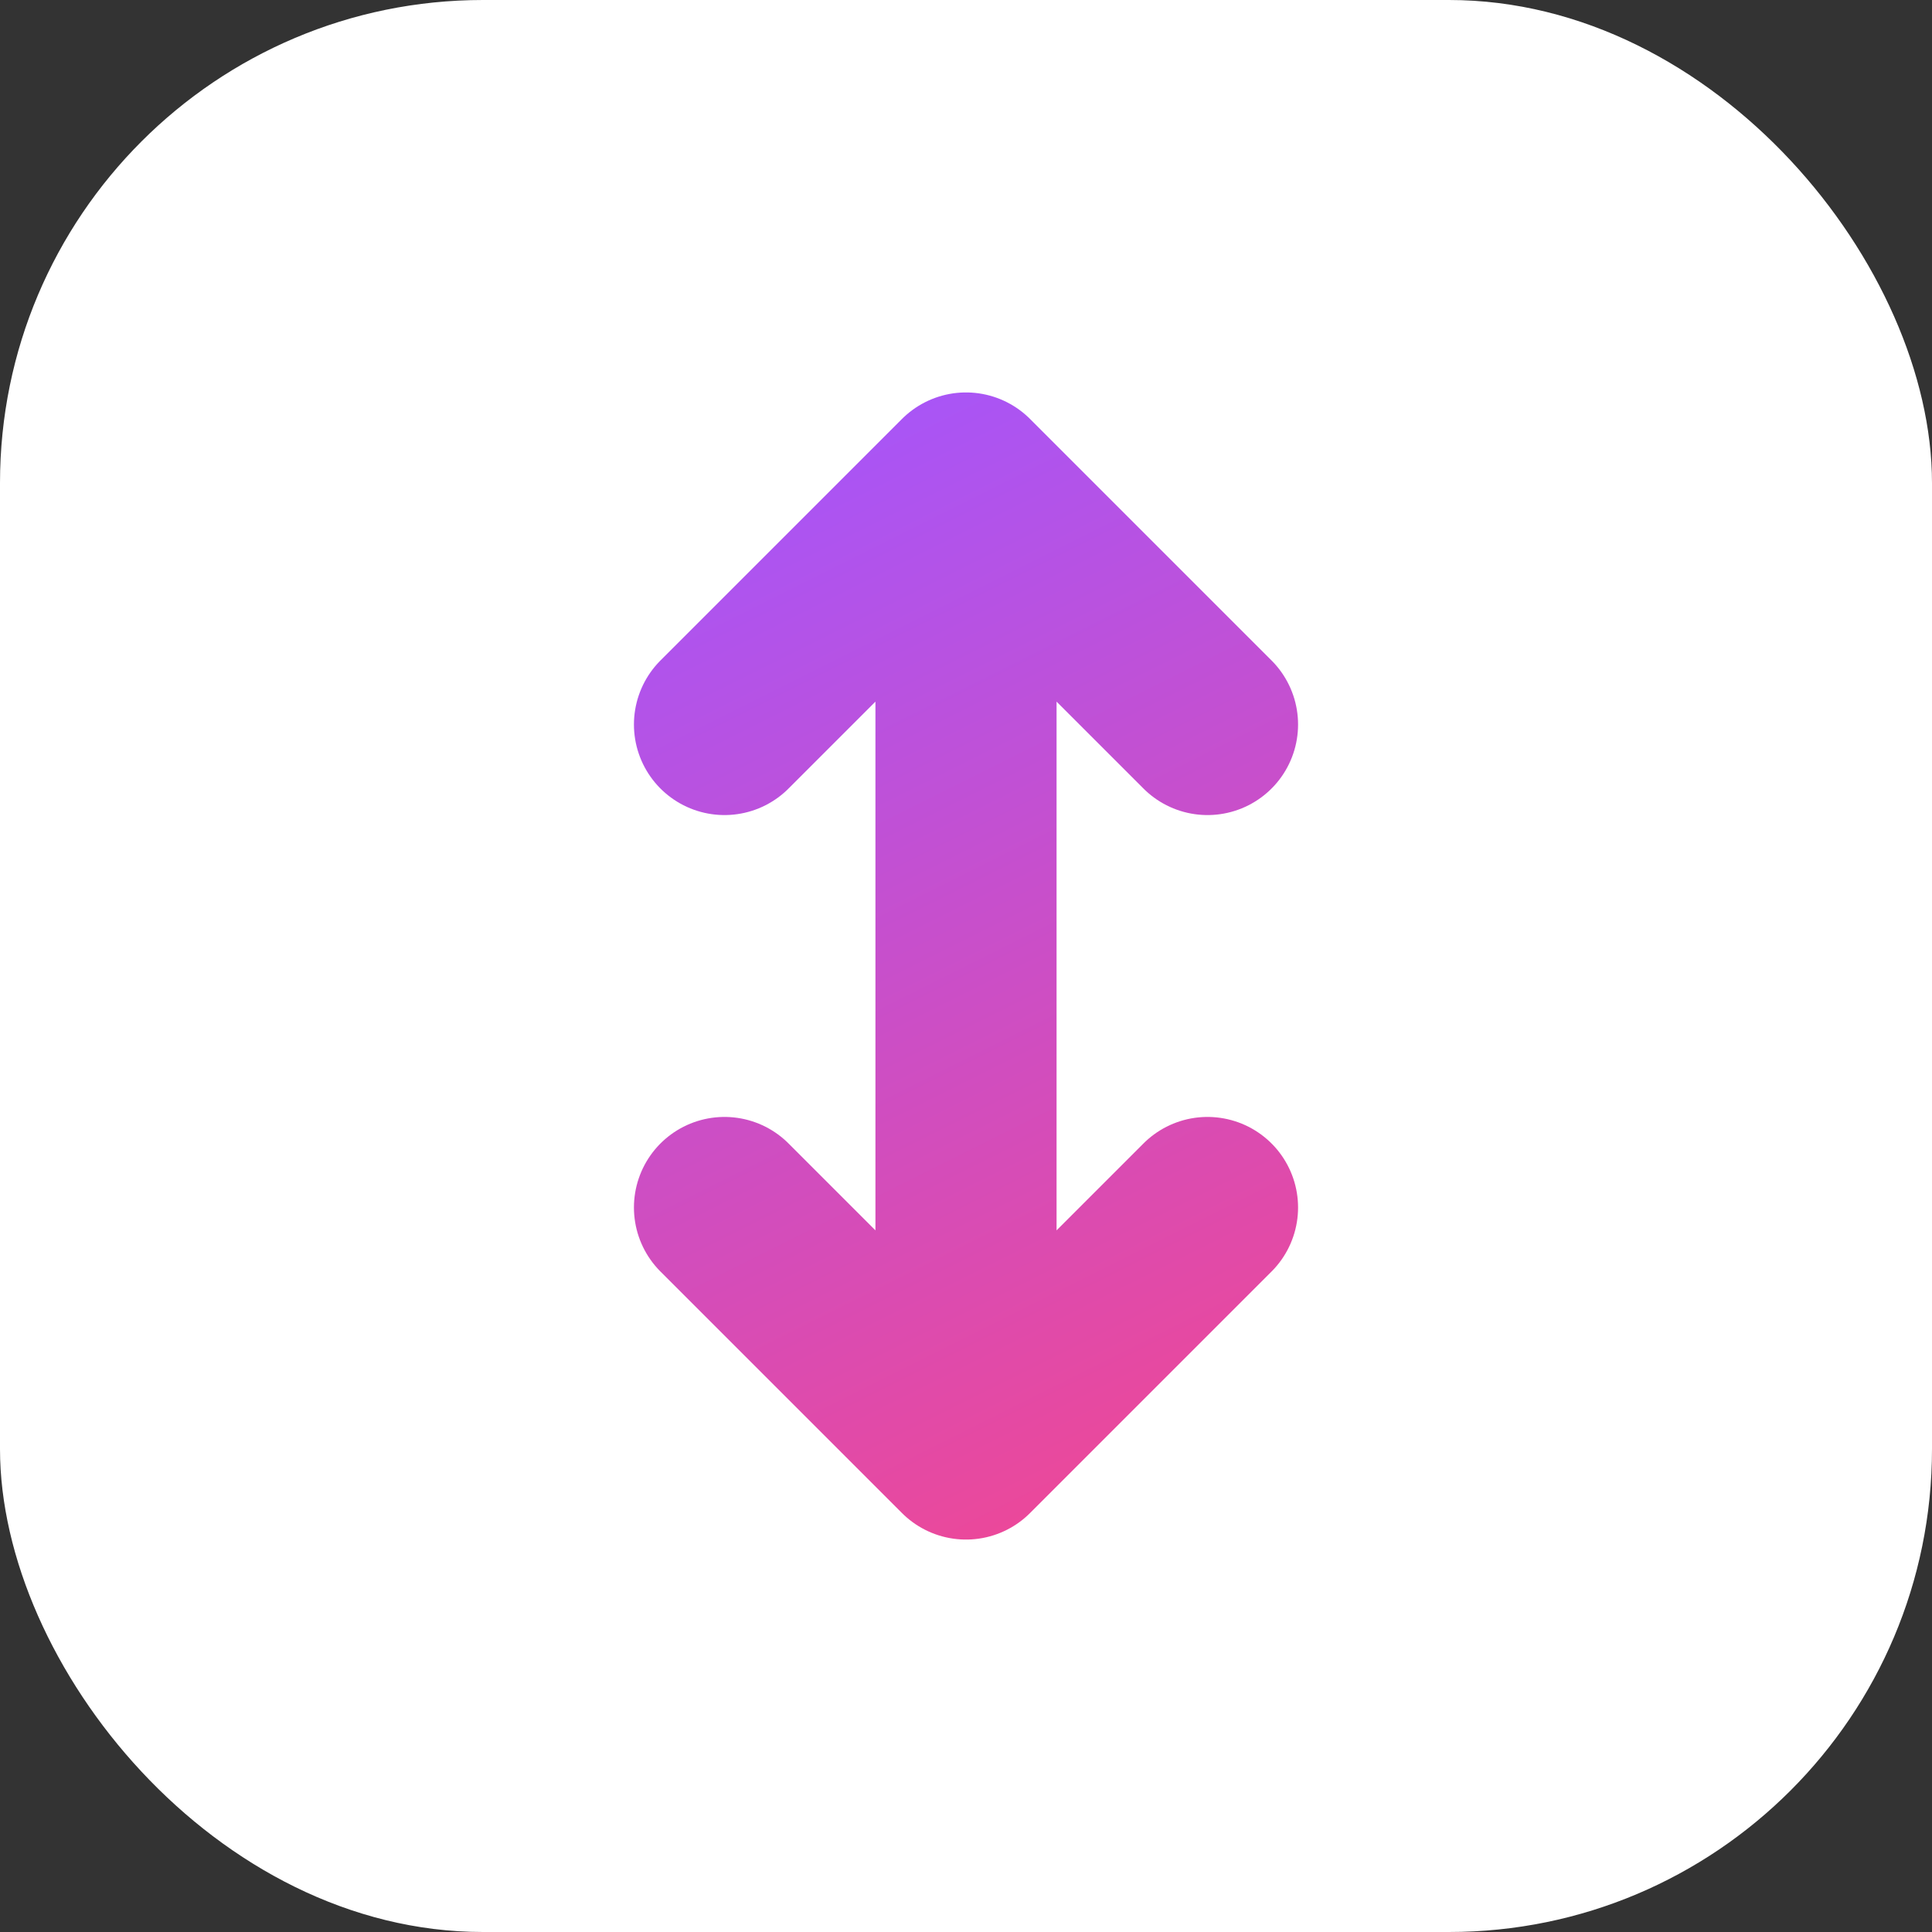
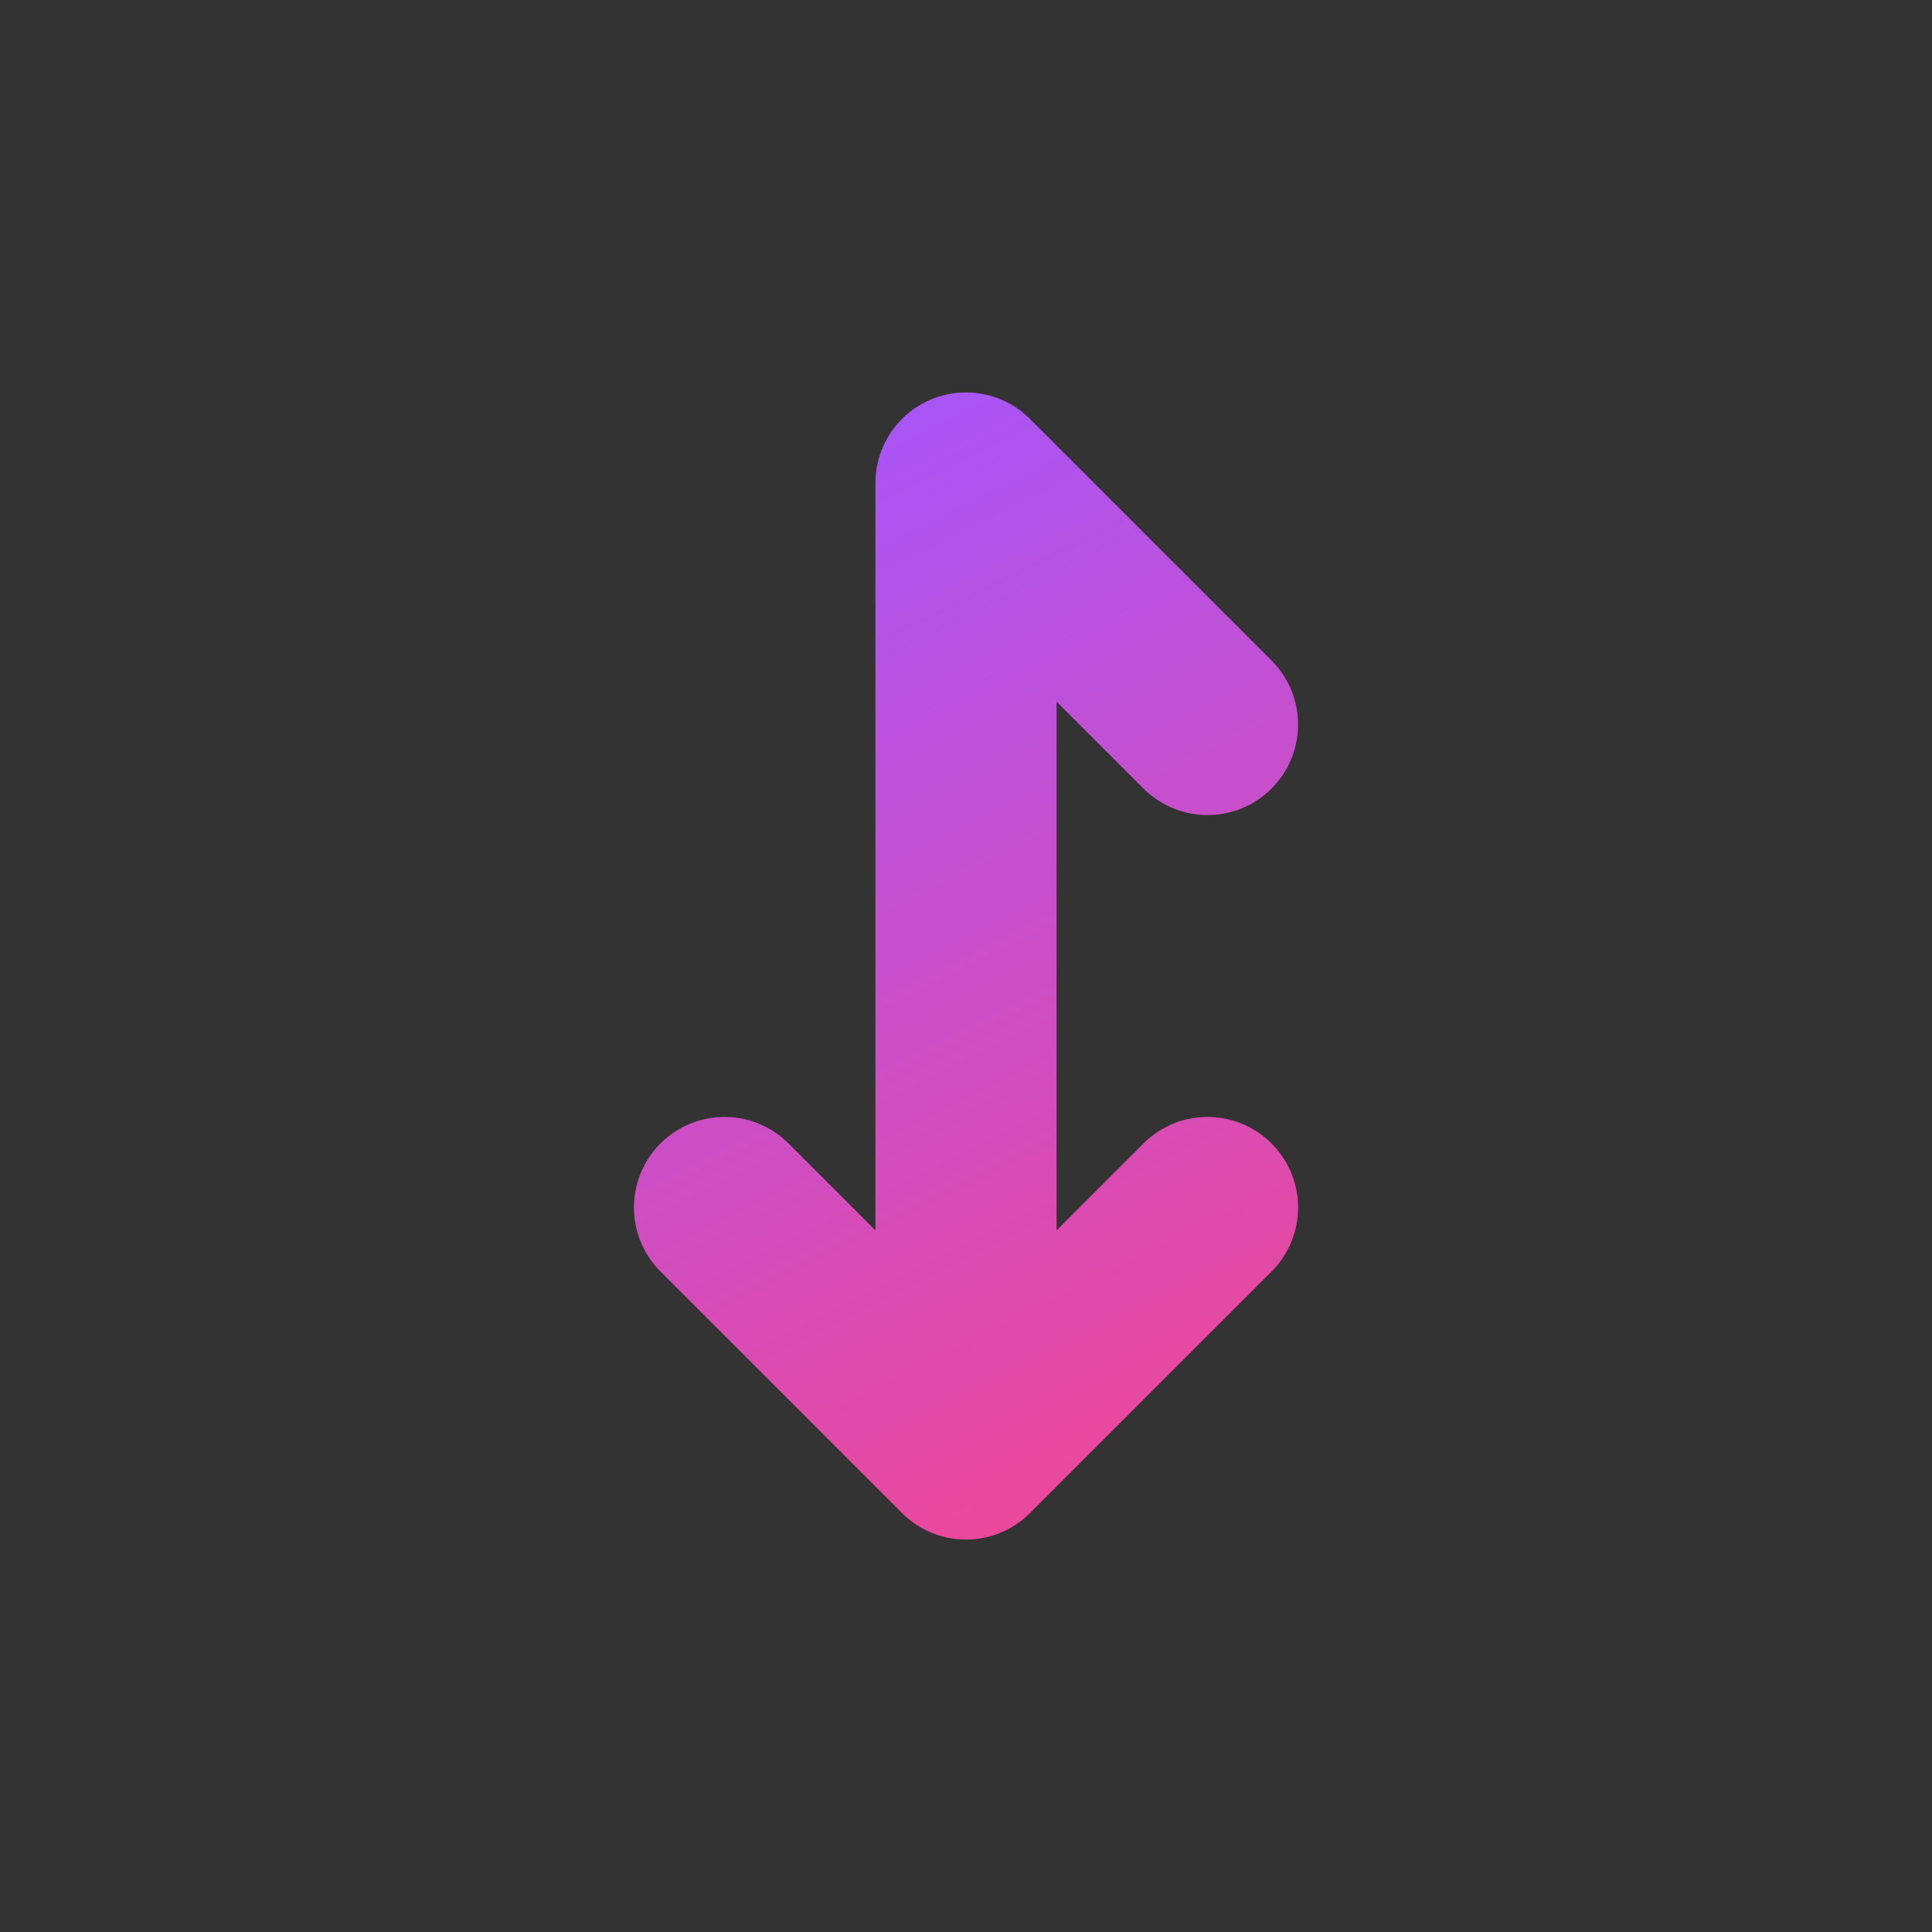
<svg xmlns="http://www.w3.org/2000/svg" viewBox="0 0 32 32" fill="none">
  <rect x="0" y="0" width="32" height="32" fill="#333333" stroke="none" />
-   <rect width="32" height="32" rx="8" fill="#ffffff" />
-   <path d="M16 8L16 24M12 12L16 8L20 12M12 20L16 24L20 20" stroke="url(#gradient)" stroke-width="3" stroke-linecap="round" stroke-linejoin="round" />
+   <path d="M16 8L16 24L16 8L20 12M12 20L16 24L20 20" stroke="url(#gradient)" stroke-width="3" stroke-linecap="round" stroke-linejoin="round" />
  <defs>
    <linearGradient id="gradient" x1="12" y1="8" x2="20" y2="24" gradientUnits="userSpaceOnUse">
      <stop offset="0%" stop-color="#a855f7" />
      <stop offset="100%" stop-color="#ec4899" />
    </linearGradient>
  </defs>
</svg>